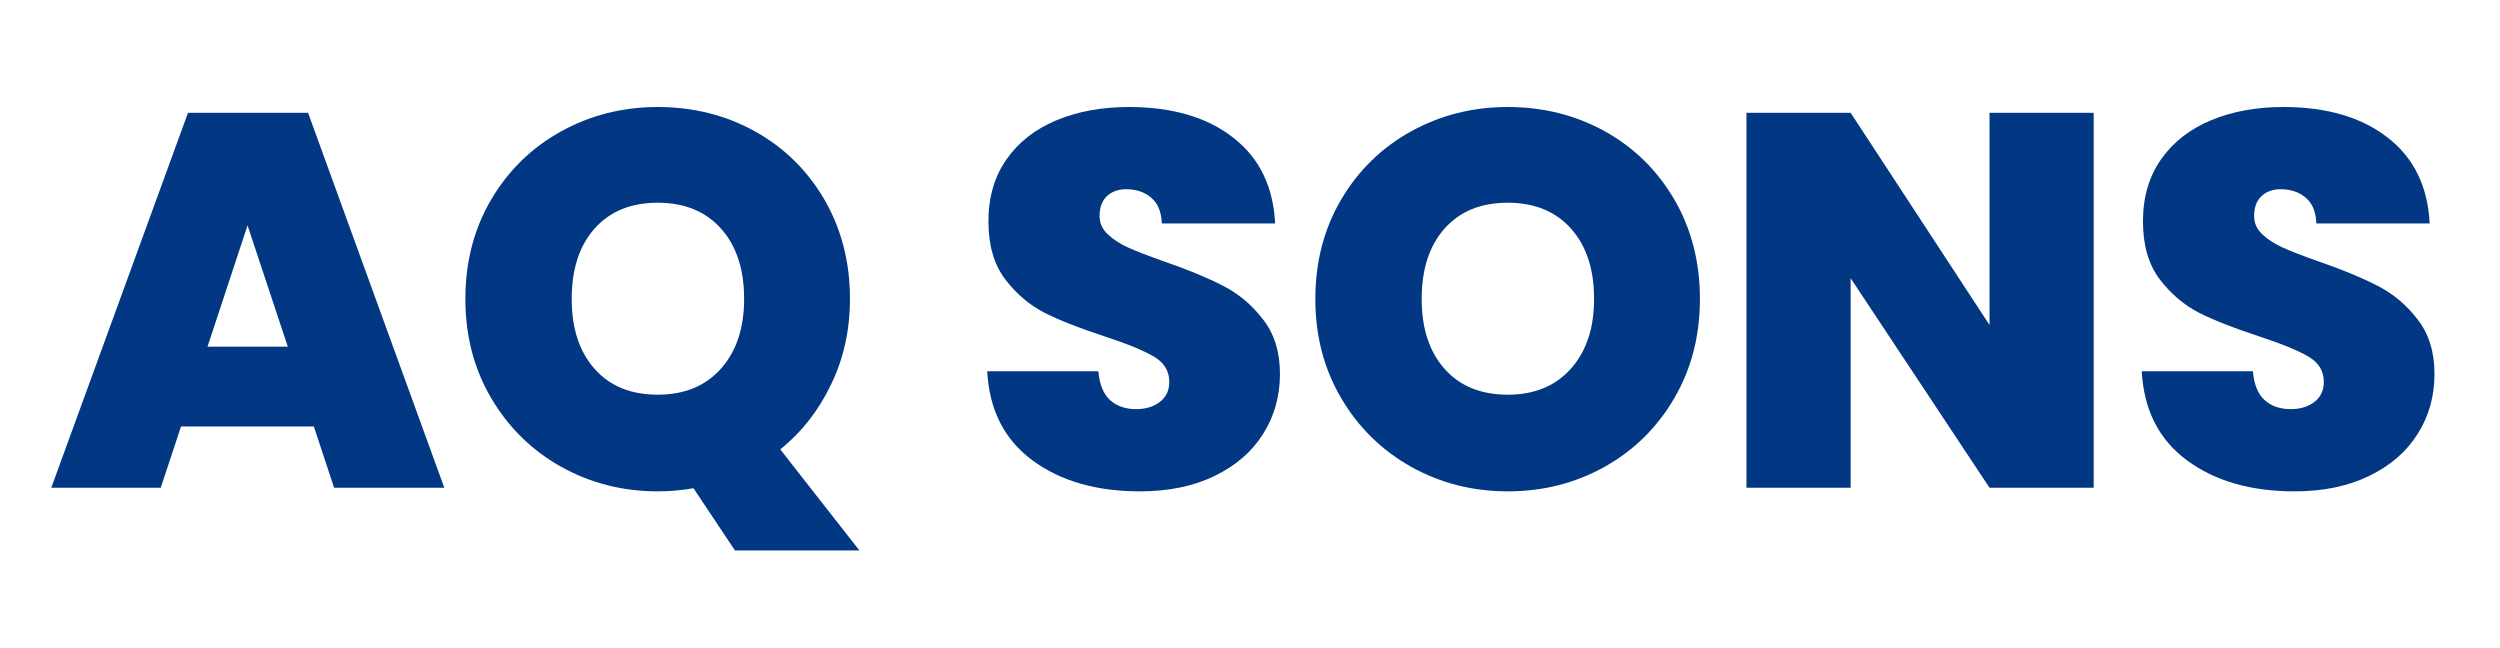
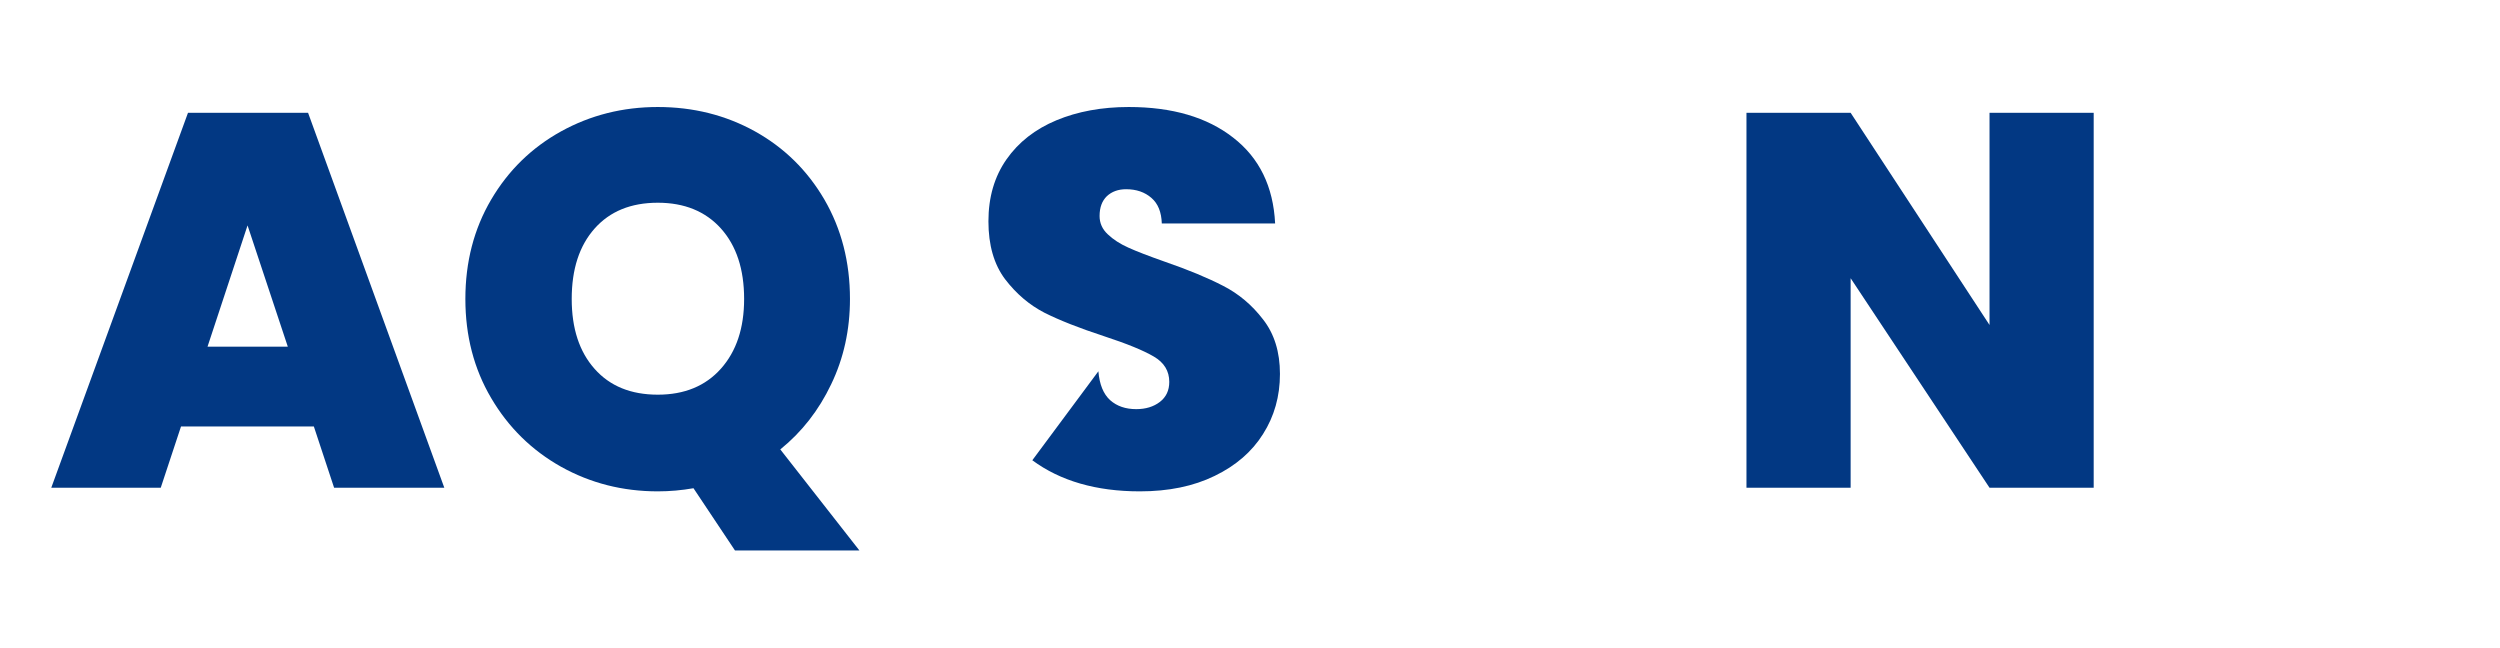
<svg xmlns="http://www.w3.org/2000/svg" width="216" zoomAndPan="magnify" viewBox="0 0 162 42" height="56" preserveAspectRatio="xMidYMid meet">
  <defs>
    <g />
    <clipPath id="25134f742c">
      <path d="M 1.883 0 L 160.117 0 L 160.117 41.023 L 1.883 41.023 Z M 1.883 0 " clip-rule="nonzero" />
    </clipPath>
    <clipPath id="bad71a5956">
      <rect x="0" width="160" y="0" height="42" />
    </clipPath>
  </defs>
  <g clip-path="url(#25134f742c)">
    <g transform="matrix(1, 0, 0, 1, 1, 0)">
      <g clip-path="url(#bad71a5956)">
        <g fill="#023883" fill-opacity="1">
          <g transform="translate(2.041, 31.606)">
            <g>
              <path d="M 17.297 -3.969 L 8.688 -3.969 L 7.375 0 L 0.281 0 L 9.141 -24.297 L 16.922 -24.297 L 25.75 0 L 18.609 0 Z M 15.609 -9.141 L 13 -17 L 10.406 -9.141 Z M 15.609 -9.141 " />
            </g>
          </g>
        </g>
        <g fill="#023883" fill-opacity="1">
          <g transform="translate(28.047, 31.606)">
            <g>
              <path d="M 18.578 4.062 L 15.891 0.031 C 15.129 0.164 14.359 0.234 13.578 0.234 C 11.305 0.234 9.219 -0.297 7.312 -1.359 C 5.406 -2.43 3.895 -3.914 2.781 -5.812 C 1.664 -7.707 1.109 -9.848 1.109 -12.234 C 1.109 -14.629 1.664 -16.773 2.781 -18.672 C 3.895 -20.566 5.406 -22.039 7.312 -23.094 C 9.219 -24.145 11.305 -24.672 13.578 -24.672 C 15.879 -24.672 17.977 -24.145 19.875 -23.094 C 21.77 -22.039 23.27 -20.566 24.375 -18.672 C 25.477 -16.773 26.031 -14.629 26.031 -12.234 C 26.031 -10.234 25.625 -8.391 24.812 -6.703 C 24.008 -5.016 22.91 -3.609 21.516 -2.484 L 26.641 4.062 Z M 8 -12.234 C 8 -10.328 8.492 -8.816 9.484 -7.703 C 10.473 -6.586 11.836 -6.031 13.578 -6.031 C 15.305 -6.031 16.672 -6.594 17.672 -7.719 C 18.672 -8.844 19.172 -10.348 19.172 -12.234 C 19.172 -14.16 18.672 -15.68 17.672 -16.797 C 16.672 -17.91 15.305 -18.469 13.578 -18.469 C 11.836 -18.469 10.473 -17.91 9.484 -16.797 C 8.492 -15.68 8 -14.16 8 -12.234 Z M 8 -12.234 " />
            </g>
          </g>
        </g>
        <g fill="#023883" fill-opacity="1">
          <g transform="translate(55.19, 31.606)">
            <g />
          </g>
        </g>
        <g fill="#023883" fill-opacity="1">
          <g transform="translate(61.769, 31.606)">
            <g>
-               <path d="M 11.094 0.234 C 8.27 0.234 5.945 -0.438 4.125 -1.781 C 2.312 -3.125 1.336 -5.047 1.203 -7.547 L 8.406 -7.547 C 8.477 -6.691 8.734 -6.066 9.172 -5.672 C 9.609 -5.285 10.172 -5.094 10.859 -5.094 C 11.473 -5.094 11.984 -5.25 12.391 -5.562 C 12.797 -5.875 13 -6.305 13 -6.859 C 13 -7.566 12.664 -8.113 12 -8.5 C 11.332 -8.895 10.25 -9.336 8.75 -9.828 C 7.164 -10.348 5.883 -10.852 4.906 -11.344 C 3.938 -11.844 3.086 -12.566 2.359 -13.516 C 1.641 -14.473 1.281 -15.723 1.281 -17.266 C 1.281 -18.828 1.672 -20.164 2.453 -21.281 C 3.234 -22.395 4.312 -23.238 5.688 -23.812 C 7.062 -24.383 8.625 -24.672 10.375 -24.672 C 13.195 -24.672 15.453 -24.008 17.141 -22.688 C 18.836 -21.375 19.742 -19.52 19.859 -17.125 L 12.516 -17.125 C 12.492 -17.863 12.27 -18.414 11.844 -18.781 C 11.414 -19.156 10.867 -19.344 10.203 -19.344 C 9.691 -19.344 9.273 -19.191 8.953 -18.891 C 8.641 -18.586 8.484 -18.16 8.484 -17.609 C 8.484 -17.148 8.66 -16.754 9.016 -16.422 C 9.367 -16.086 9.812 -15.801 10.344 -15.562 C 10.875 -15.32 11.656 -15.02 12.688 -14.656 C 14.227 -14.125 15.5 -13.598 16.5 -13.078 C 17.5 -12.566 18.359 -11.844 19.078 -10.906 C 19.805 -9.977 20.172 -8.801 20.172 -7.375 C 20.172 -5.926 19.805 -4.629 19.078 -3.484 C 18.359 -2.336 17.312 -1.43 15.938 -0.766 C 14.57 -0.098 12.957 0.234 11.094 0.234 Z M 11.094 0.234 " />
+               <path d="M 11.094 0.234 C 8.27 0.234 5.945 -0.438 4.125 -1.781 L 8.406 -7.547 C 8.477 -6.691 8.734 -6.066 9.172 -5.672 C 9.609 -5.285 10.172 -5.094 10.859 -5.094 C 11.473 -5.094 11.984 -5.25 12.391 -5.562 C 12.797 -5.875 13 -6.305 13 -6.859 C 13 -7.566 12.664 -8.113 12 -8.5 C 11.332 -8.895 10.25 -9.336 8.75 -9.828 C 7.164 -10.348 5.883 -10.852 4.906 -11.344 C 3.938 -11.844 3.086 -12.566 2.359 -13.516 C 1.641 -14.473 1.281 -15.723 1.281 -17.266 C 1.281 -18.828 1.672 -20.164 2.453 -21.281 C 3.234 -22.395 4.312 -23.238 5.688 -23.812 C 7.062 -24.383 8.625 -24.672 10.375 -24.672 C 13.195 -24.672 15.453 -24.008 17.141 -22.688 C 18.836 -21.375 19.742 -19.52 19.859 -17.125 L 12.516 -17.125 C 12.492 -17.863 12.27 -18.414 11.844 -18.781 C 11.414 -19.156 10.867 -19.344 10.203 -19.344 C 9.691 -19.344 9.273 -19.191 8.953 -18.891 C 8.641 -18.586 8.484 -18.16 8.484 -17.609 C 8.484 -17.148 8.66 -16.754 9.016 -16.422 C 9.367 -16.086 9.812 -15.801 10.344 -15.562 C 10.875 -15.32 11.656 -15.02 12.688 -14.656 C 14.227 -14.125 15.5 -13.598 16.5 -13.078 C 17.5 -12.566 18.359 -11.844 19.078 -10.906 C 19.805 -9.977 20.172 -8.801 20.172 -7.375 C 20.172 -5.926 19.805 -4.629 19.078 -3.484 C 18.359 -2.336 17.312 -1.43 15.938 -0.766 C 14.57 -0.098 12.957 0.234 11.094 0.234 Z M 11.094 0.234 " />
            </g>
          </g>
        </g>
        <g fill="#023883" fill-opacity="1">
          <g transform="translate(83.125, 31.606)">
            <g>
-               <path d="M 13.578 0.234 C 11.305 0.234 9.219 -0.297 7.312 -1.359 C 5.406 -2.43 3.895 -3.914 2.781 -5.812 C 1.664 -7.707 1.109 -9.848 1.109 -12.234 C 1.109 -14.629 1.664 -16.773 2.781 -18.672 C 3.895 -20.566 5.406 -22.039 7.312 -23.094 C 9.219 -24.145 11.305 -24.672 13.578 -24.672 C 15.879 -24.672 17.977 -24.145 19.875 -23.094 C 21.77 -22.039 23.27 -20.566 24.375 -18.672 C 25.477 -16.773 26.031 -14.629 26.031 -12.234 C 26.031 -9.848 25.477 -7.707 24.375 -5.812 C 23.27 -3.914 21.766 -2.43 19.859 -1.359 C 17.953 -0.297 15.859 0.234 13.578 0.234 Z M 13.578 -6.031 C 15.305 -6.031 16.672 -6.594 17.672 -7.719 C 18.672 -8.844 19.172 -10.348 19.172 -12.234 C 19.172 -14.16 18.672 -15.68 17.672 -16.797 C 16.672 -17.91 15.305 -18.469 13.578 -18.469 C 11.836 -18.469 10.473 -17.91 9.484 -16.797 C 8.492 -15.68 8 -14.16 8 -12.234 C 8 -10.328 8.492 -8.816 9.484 -7.703 C 10.473 -6.586 11.836 -6.031 13.578 -6.031 Z M 13.578 -6.031 " />
-             </g>
+               </g>
          </g>
        </g>
        <g fill="#023883" fill-opacity="1">
          <g transform="translate(110.233, 31.606)">
            <g>
              <path d="M 24.438 0 L 17.688 0 L 8.688 -13.578 L 8.688 0 L 1.938 0 L 1.938 -24.297 L 8.688 -24.297 L 17.688 -10.547 L 17.688 -24.297 L 24.438 -24.297 Z M 24.438 0 " />
            </g>
          </g>
        </g>
        <g fill="#023883" fill-opacity="1">
          <g transform="translate(136.583, 31.606)">
            <g>
-               <path d="M 11.094 0.234 C 8.27 0.234 5.945 -0.438 4.125 -1.781 C 2.312 -3.125 1.336 -5.047 1.203 -7.547 L 8.406 -7.547 C 8.477 -6.691 8.734 -6.066 9.172 -5.672 C 9.609 -5.285 10.172 -5.094 10.859 -5.094 C 11.473 -5.094 11.984 -5.25 12.391 -5.562 C 12.797 -5.875 13 -6.305 13 -6.859 C 13 -7.566 12.664 -8.113 12 -8.5 C 11.332 -8.895 10.25 -9.336 8.75 -9.828 C 7.164 -10.348 5.883 -10.852 4.906 -11.344 C 3.938 -11.844 3.086 -12.566 2.359 -13.516 C 1.641 -14.473 1.281 -15.723 1.281 -17.266 C 1.281 -18.828 1.672 -20.164 2.453 -21.281 C 3.234 -22.395 4.312 -23.238 5.688 -23.812 C 7.062 -24.383 8.625 -24.672 10.375 -24.672 C 13.195 -24.672 15.453 -24.008 17.141 -22.688 C 18.836 -21.375 19.742 -19.52 19.859 -17.125 L 12.516 -17.125 C 12.492 -17.863 12.27 -18.414 11.844 -18.781 C 11.414 -19.156 10.867 -19.344 10.203 -19.344 C 9.691 -19.344 9.273 -19.191 8.953 -18.891 C 8.641 -18.586 8.484 -18.16 8.484 -17.609 C 8.484 -17.148 8.66 -16.754 9.016 -16.422 C 9.367 -16.086 9.812 -15.801 10.344 -15.562 C 10.875 -15.32 11.656 -15.02 12.688 -14.656 C 14.227 -14.125 15.5 -13.598 16.5 -13.078 C 17.5 -12.566 18.359 -11.844 19.078 -10.906 C 19.805 -9.977 20.172 -8.801 20.172 -7.375 C 20.172 -5.926 19.805 -4.629 19.078 -3.484 C 18.359 -2.336 17.312 -1.43 15.938 -0.766 C 14.57 -0.098 12.957 0.234 11.094 0.234 Z M 11.094 0.234 " />
-             </g>
+               </g>
          </g>
        </g>
      </g>
    </g>
  </g>
</svg>